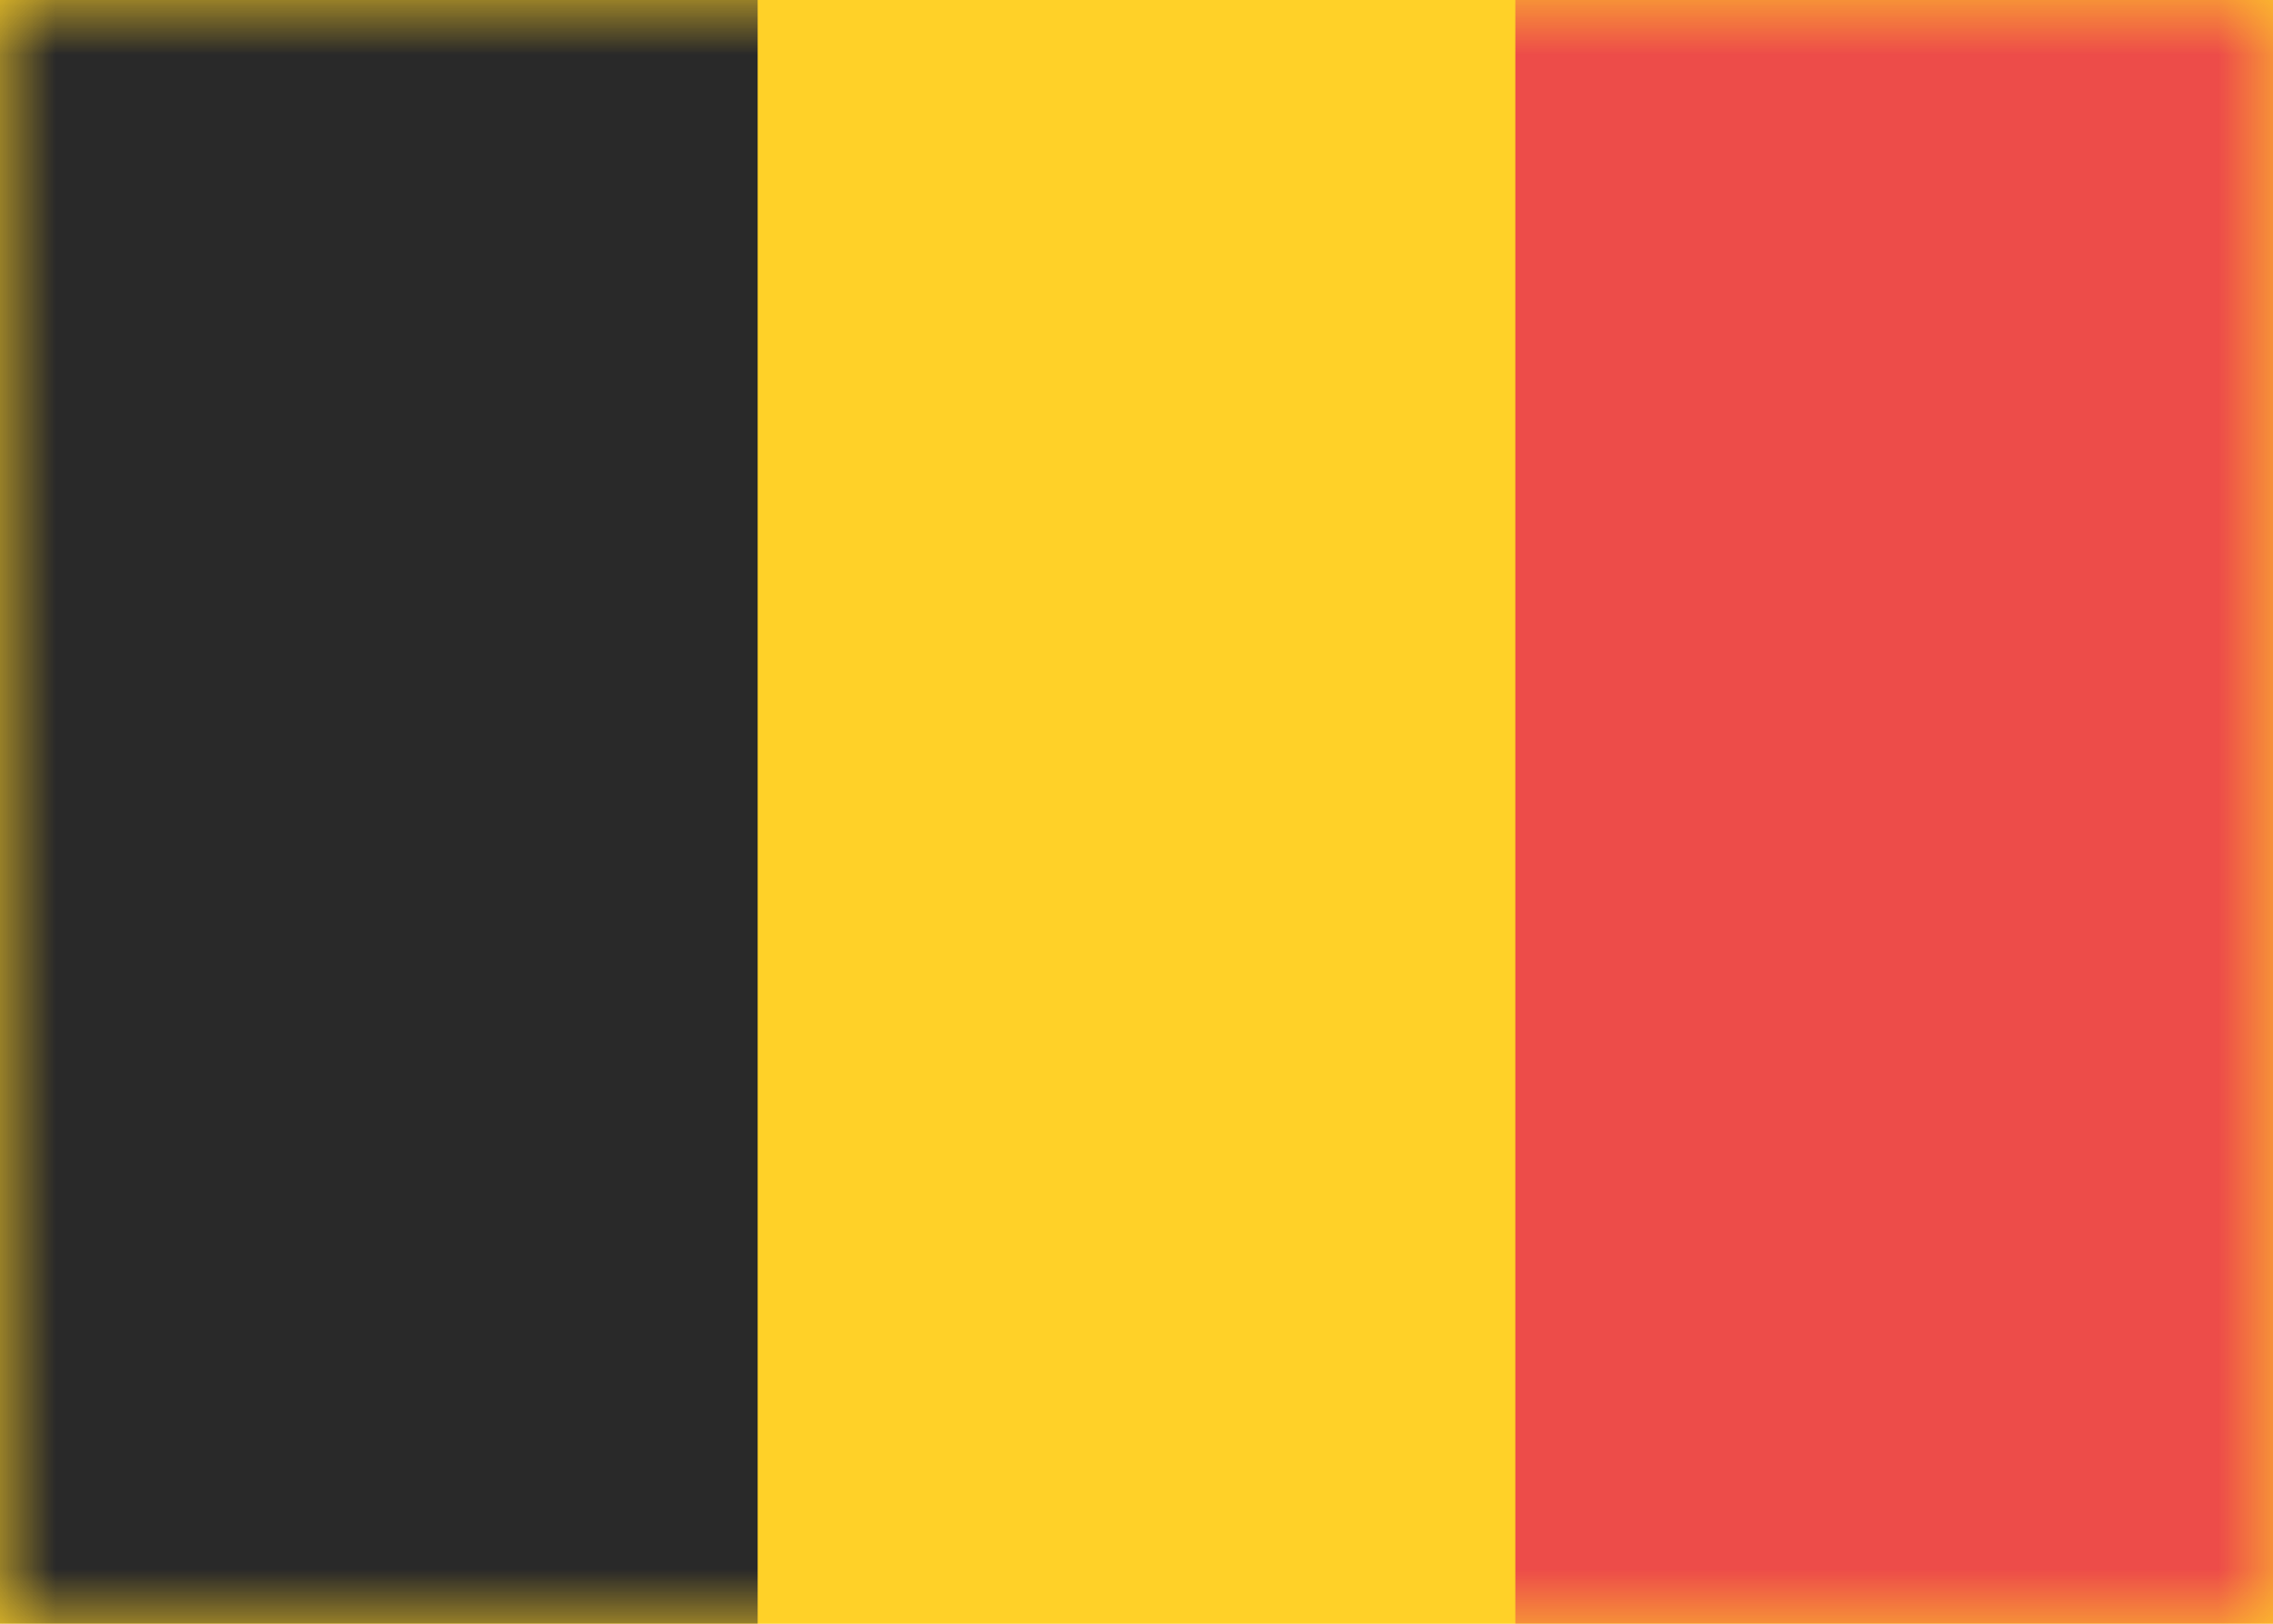
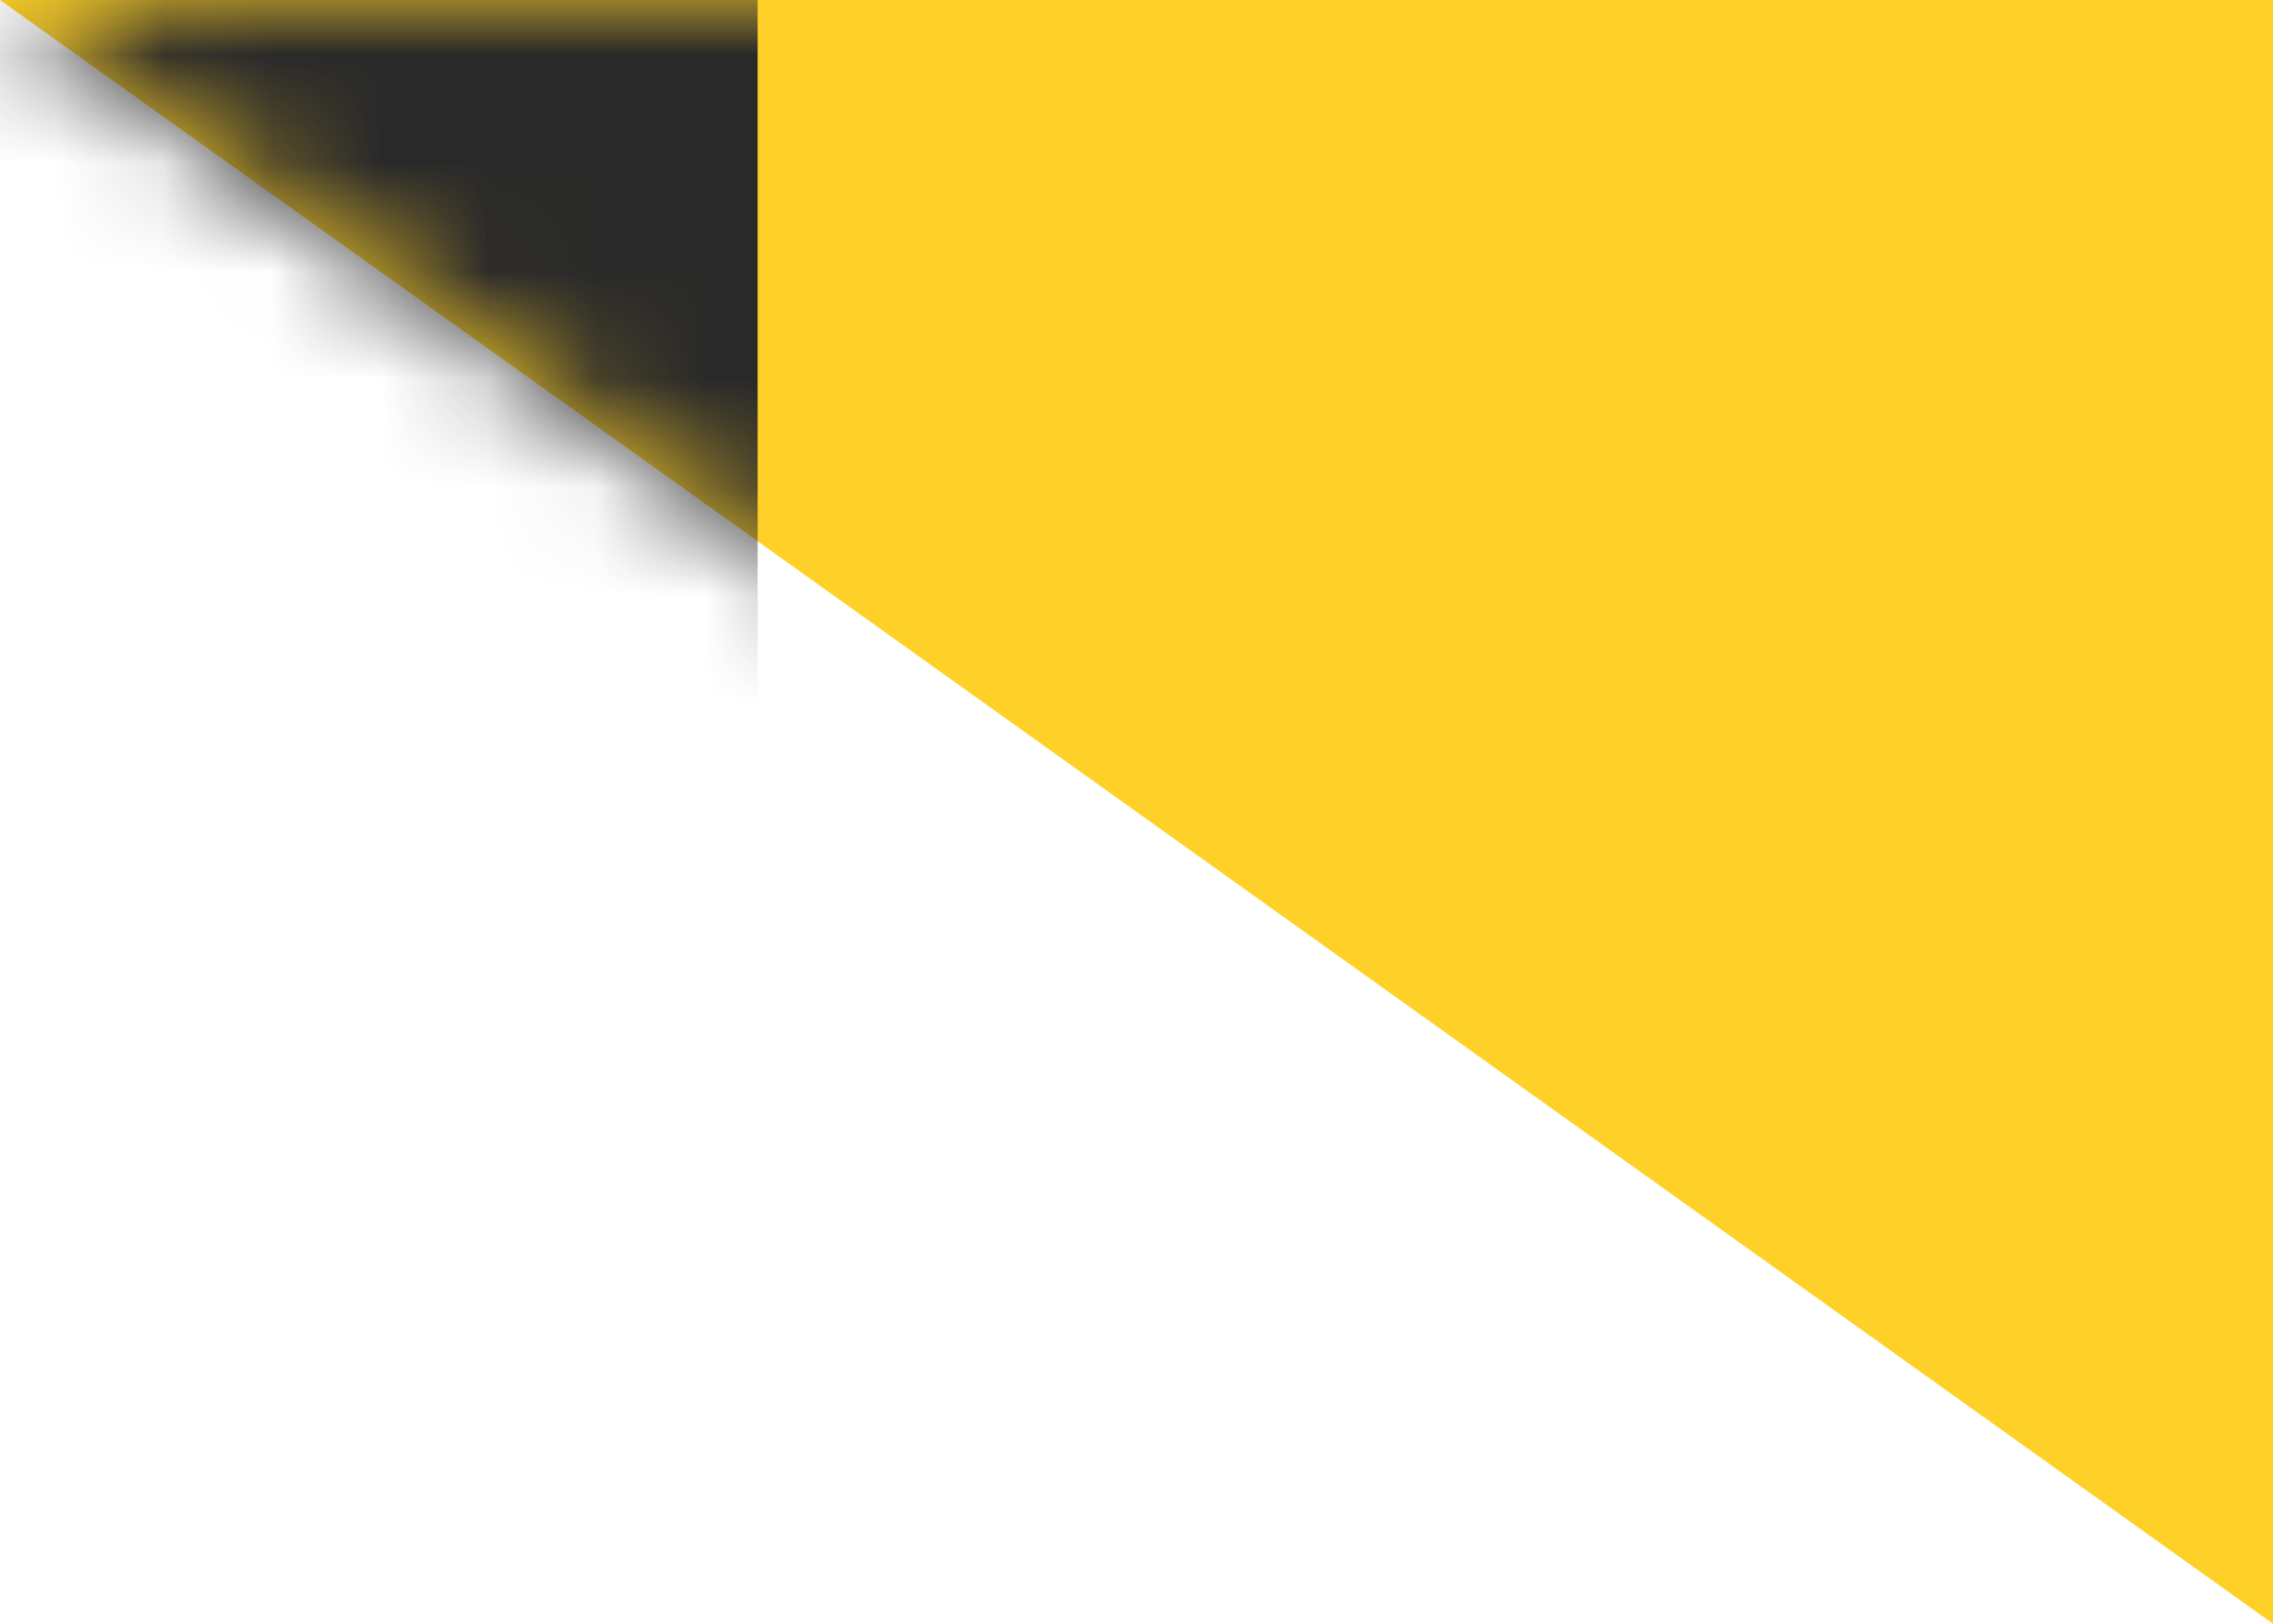
<svg xmlns="http://www.w3.org/2000/svg" xmlns:xlink="http://www.w3.org/1999/xlink" width="21" height="15" viewBox="0 0 21 15">
  <defs>
-     <path id="a" d="M0 0h21v15H0z" />
+     <path id="a" d="M0 0h21v15z" />
  </defs>
  <g fill="none" fill-rule="evenodd">
    <mask id="b" fill="#fff">
      <use xlink:href="#a" />
    </mask>
    <use fill="#FFD128" xlink:href="#a" />
    <path fill="#292929" mask="url(#b)" d="M0 0h7v15H0z" />
-     <path fill="#ED4C49" mask="url(#b)" d="M14 0h7v15h-7z" />
  </g>
</svg>